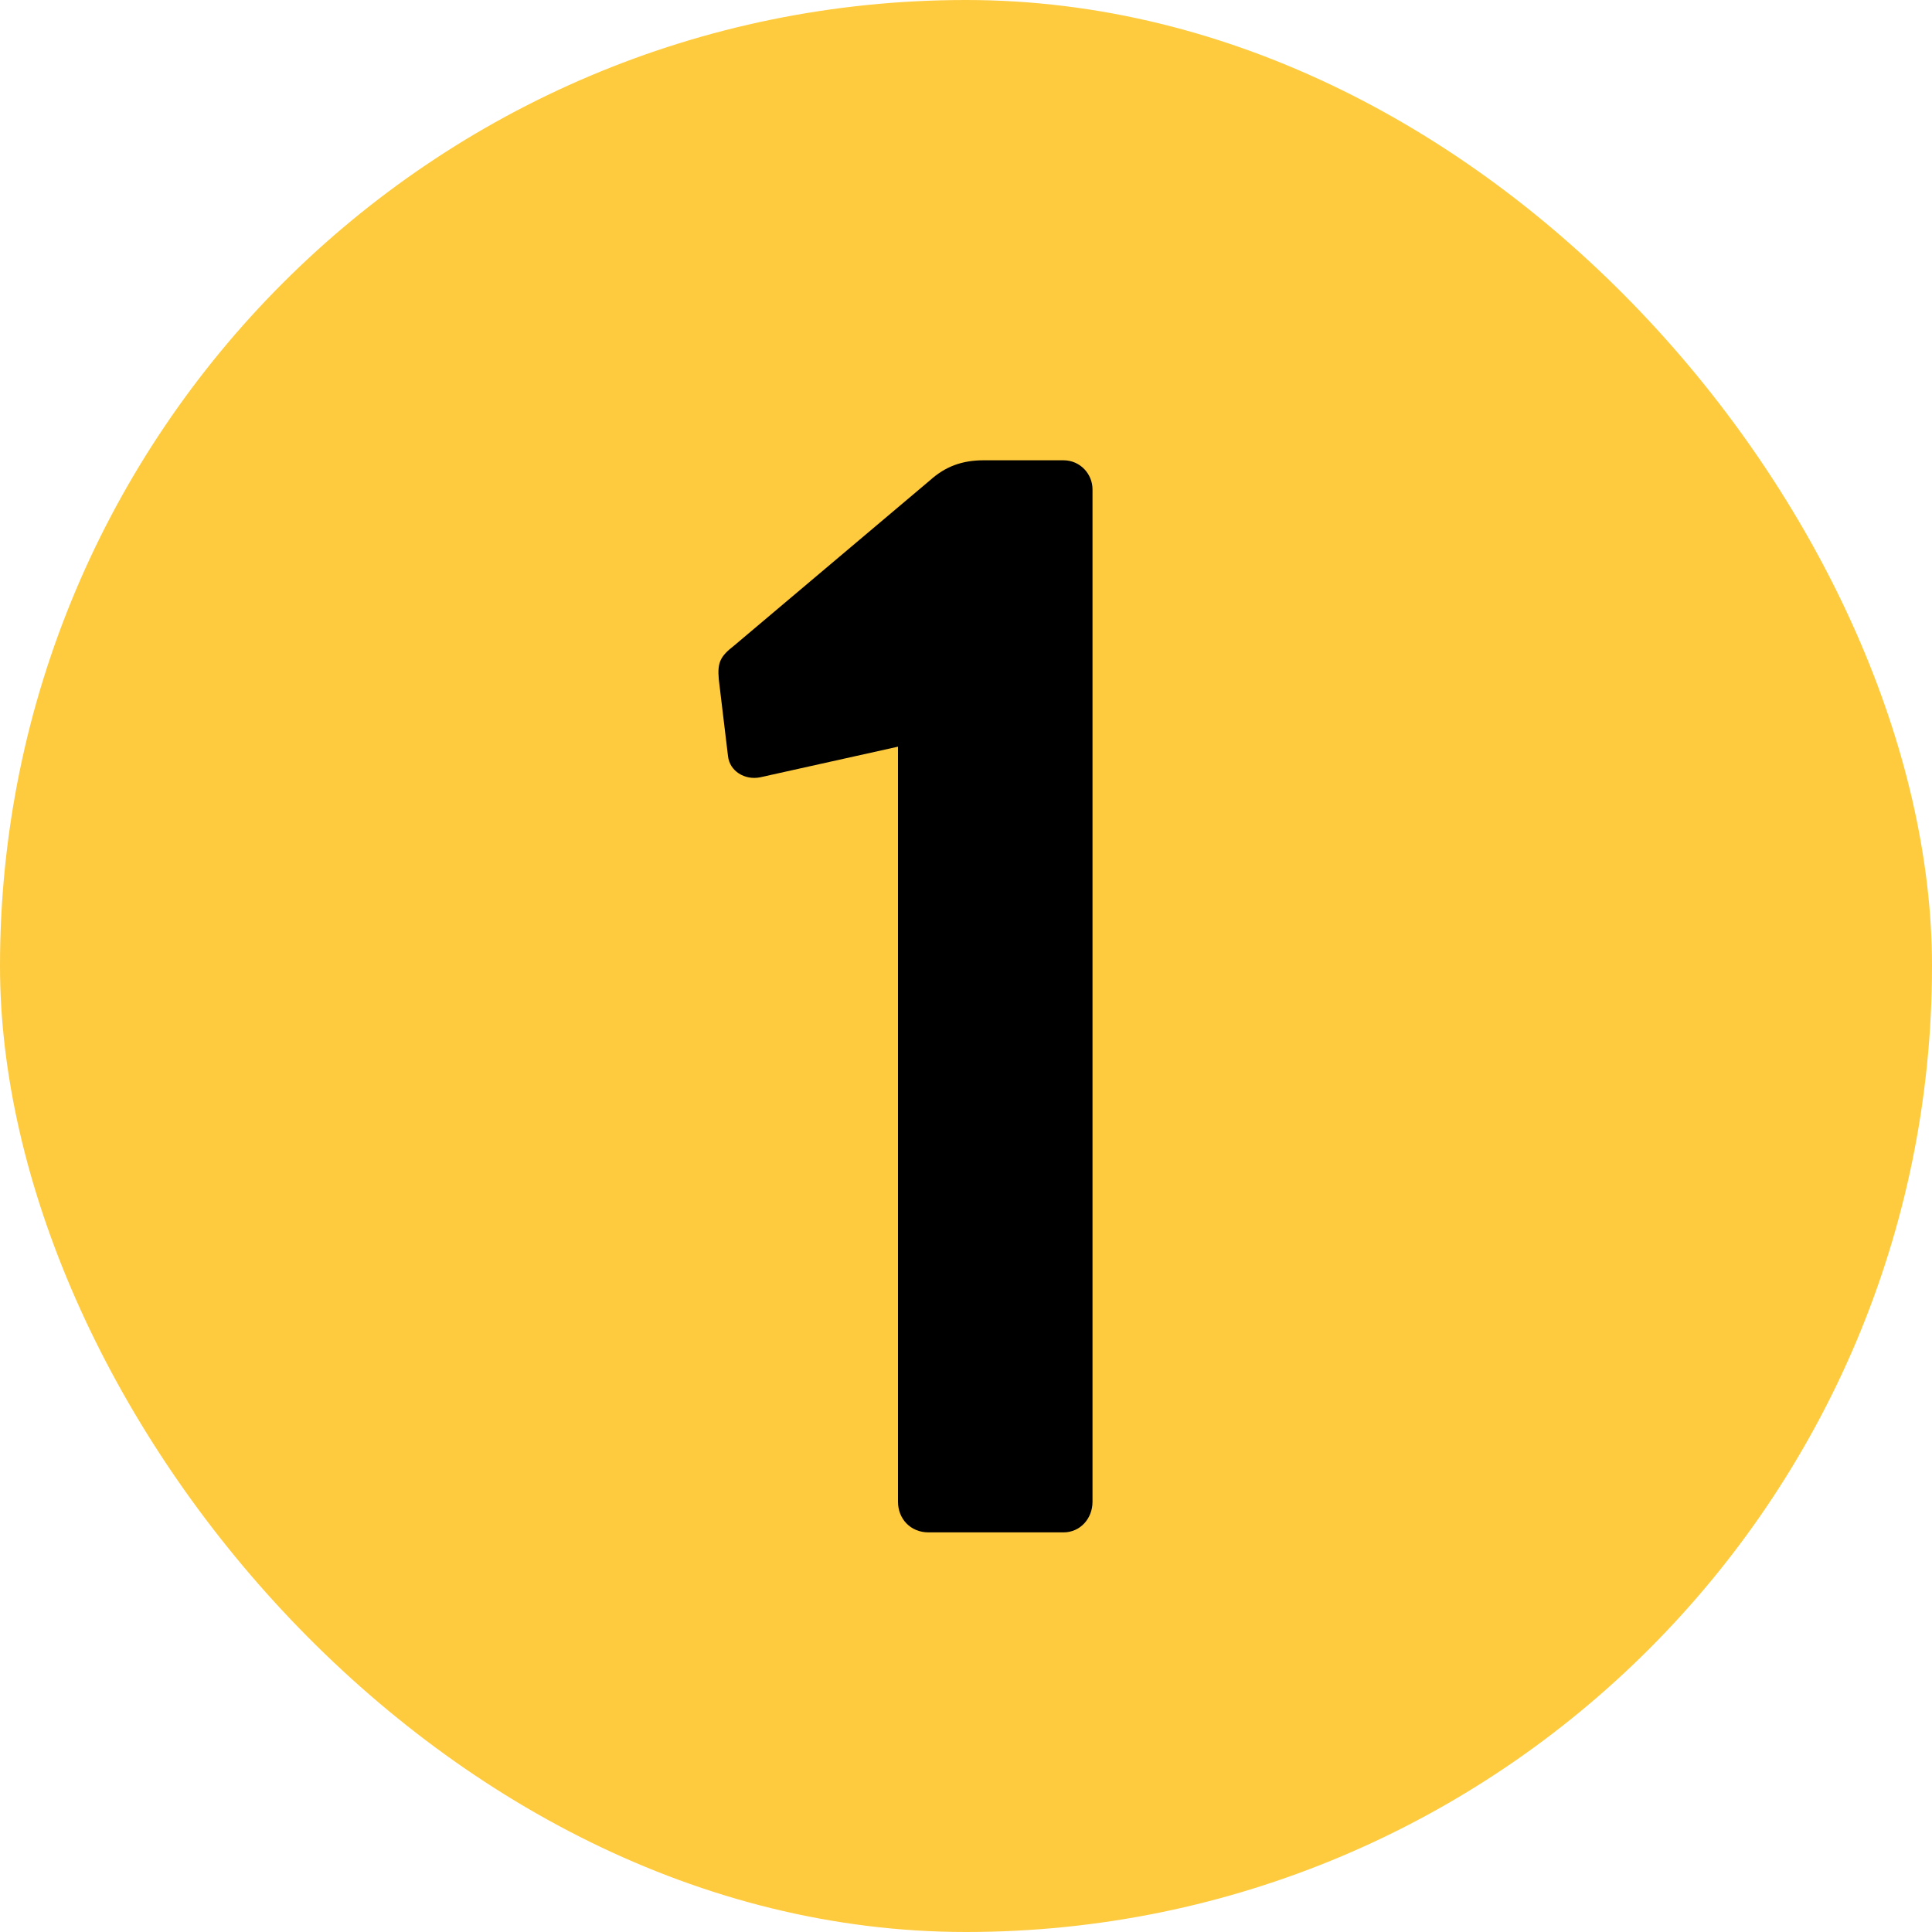
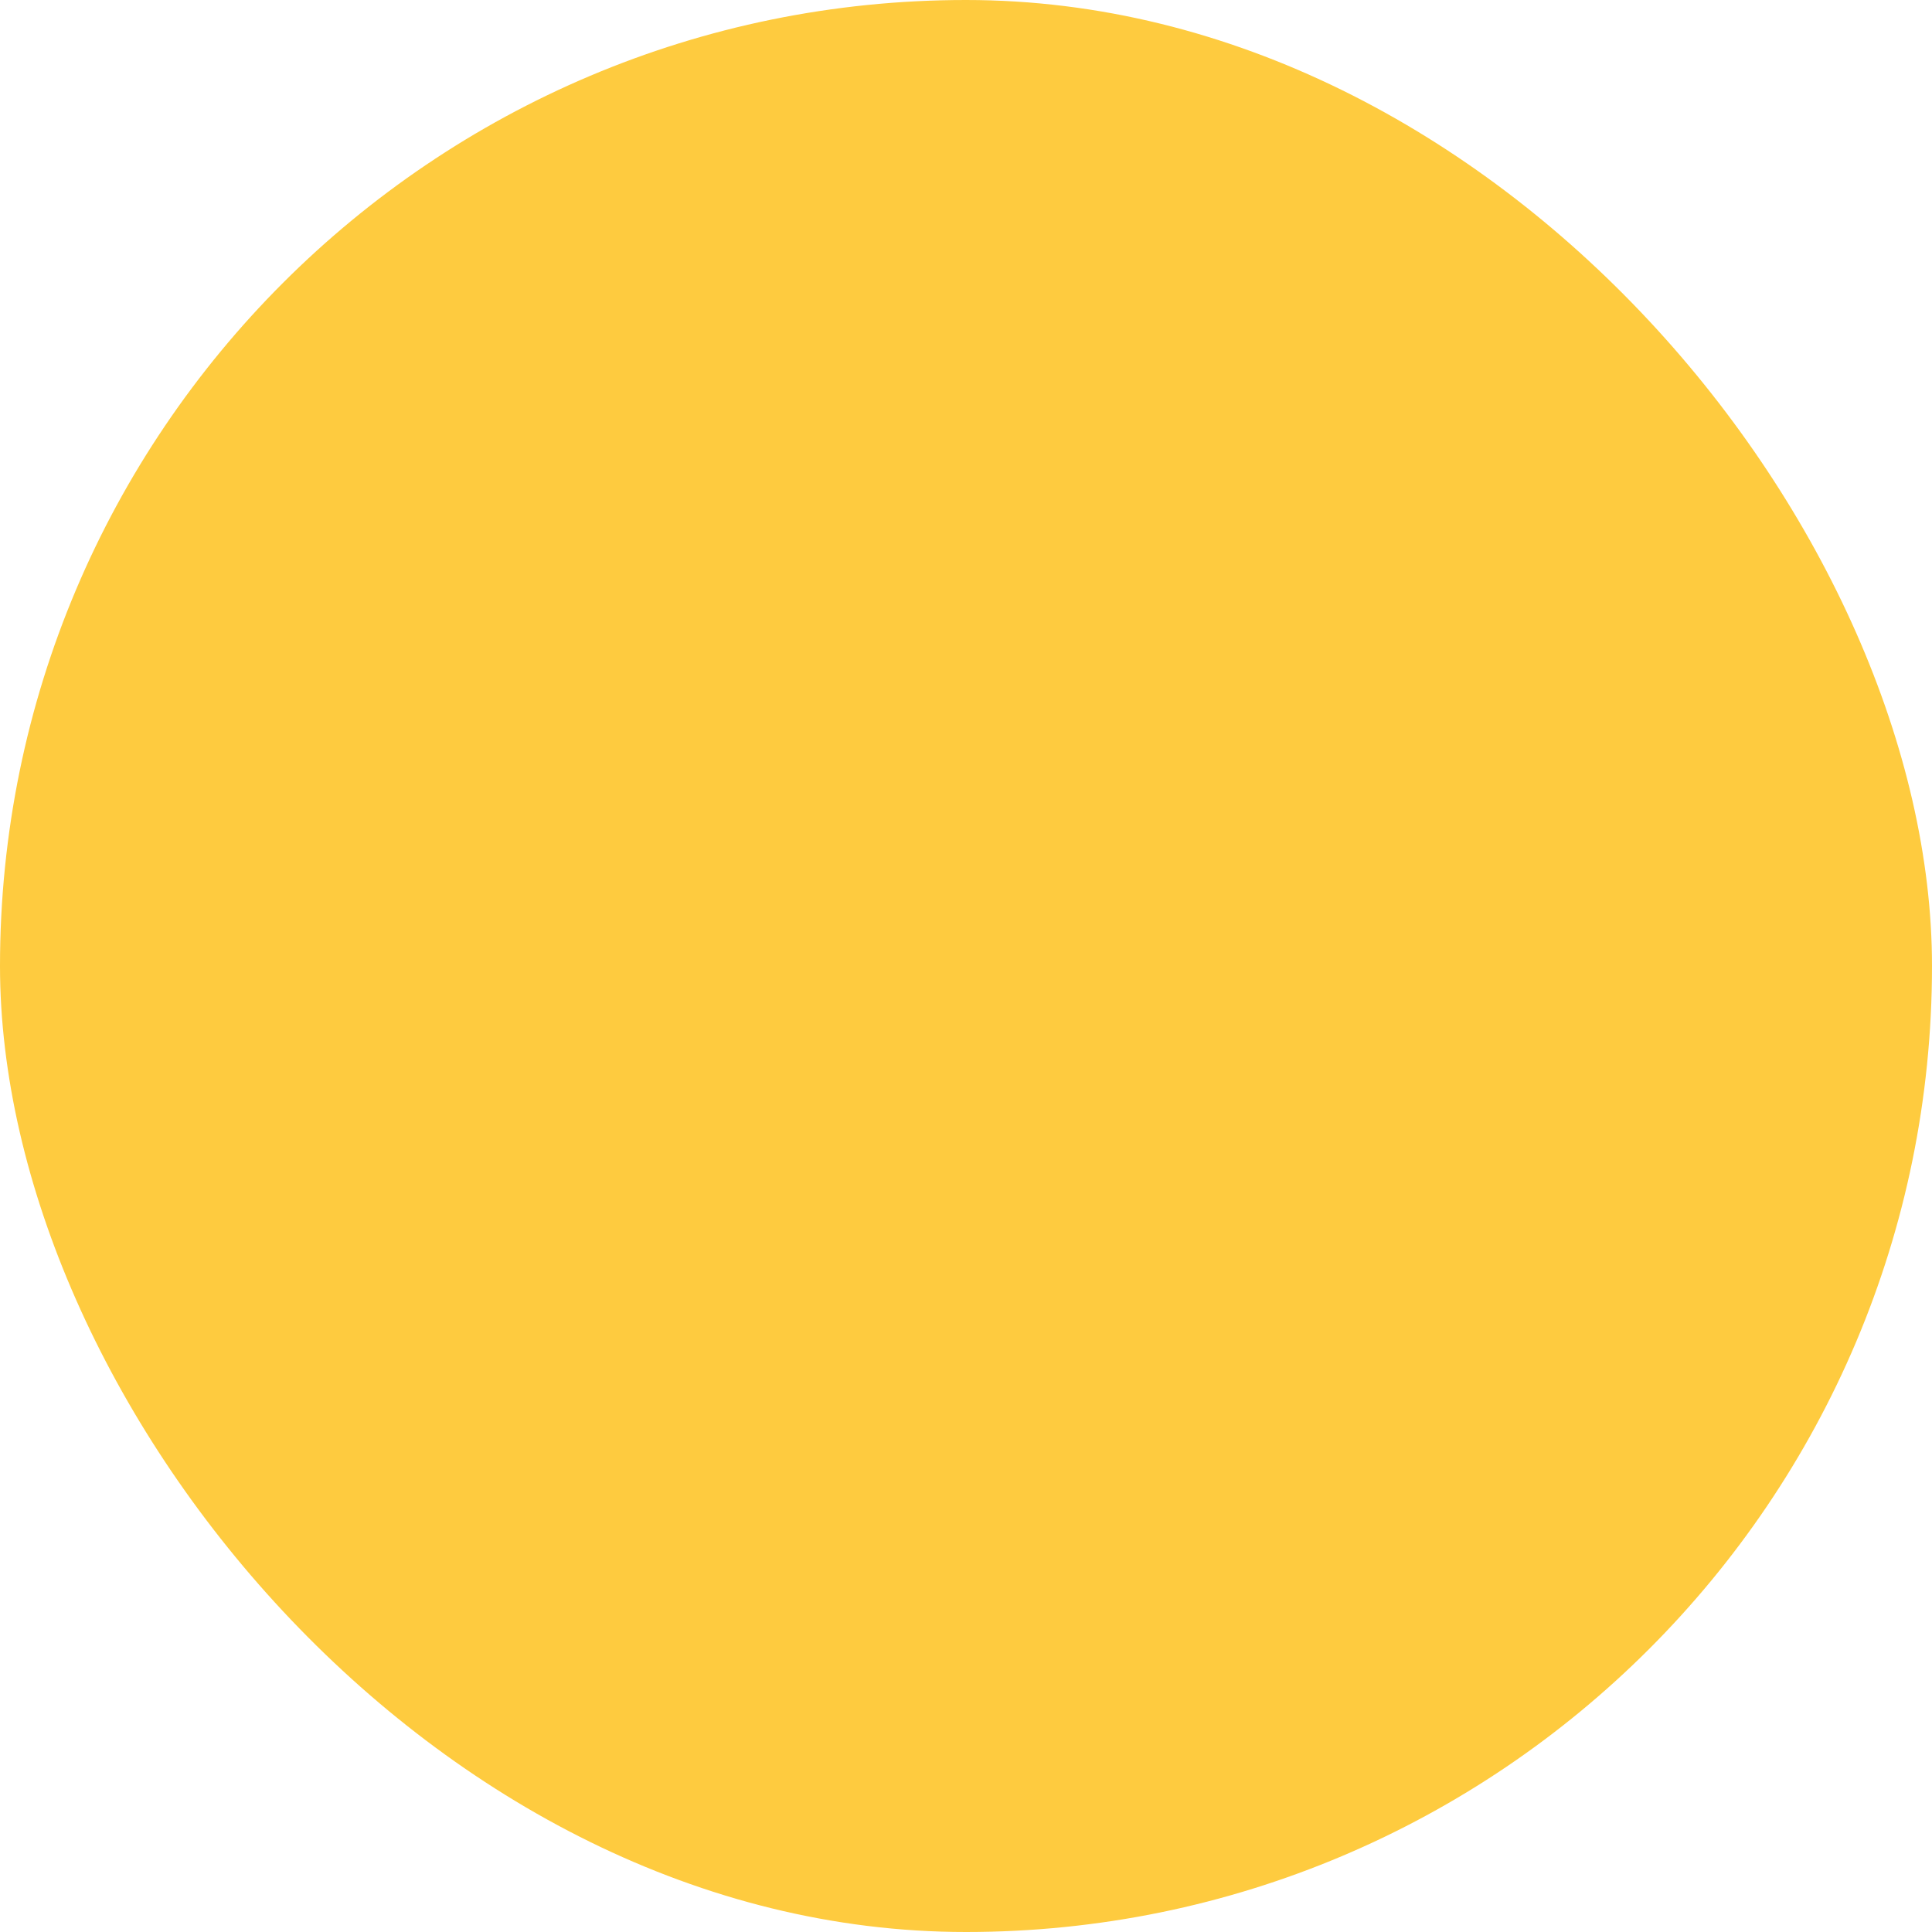
<svg xmlns="http://www.w3.org/2000/svg" width="50" height="50" viewBox="0 0 50 50" fill="none">
  <rect width="50" height="50" rx="25" fill="#FECB3F" />
-   <path d="M23.24 38.865V19.324L19.672 20.117C19.276 20.196 18.88 19.958 18.84 19.562L18.602 17.58C18.563 17.144 18.642 16.985 18.999 16.708L24.072 12.427C24.469 12.07 24.905 11.912 25.46 11.912H27.521C27.957 11.912 28.274 12.268 28.274 12.665V38.865C28.274 39.301 27.957 39.658 27.521 39.658H24.033C23.557 39.658 23.24 39.301 23.24 38.865Z" fill="black" />
</svg>